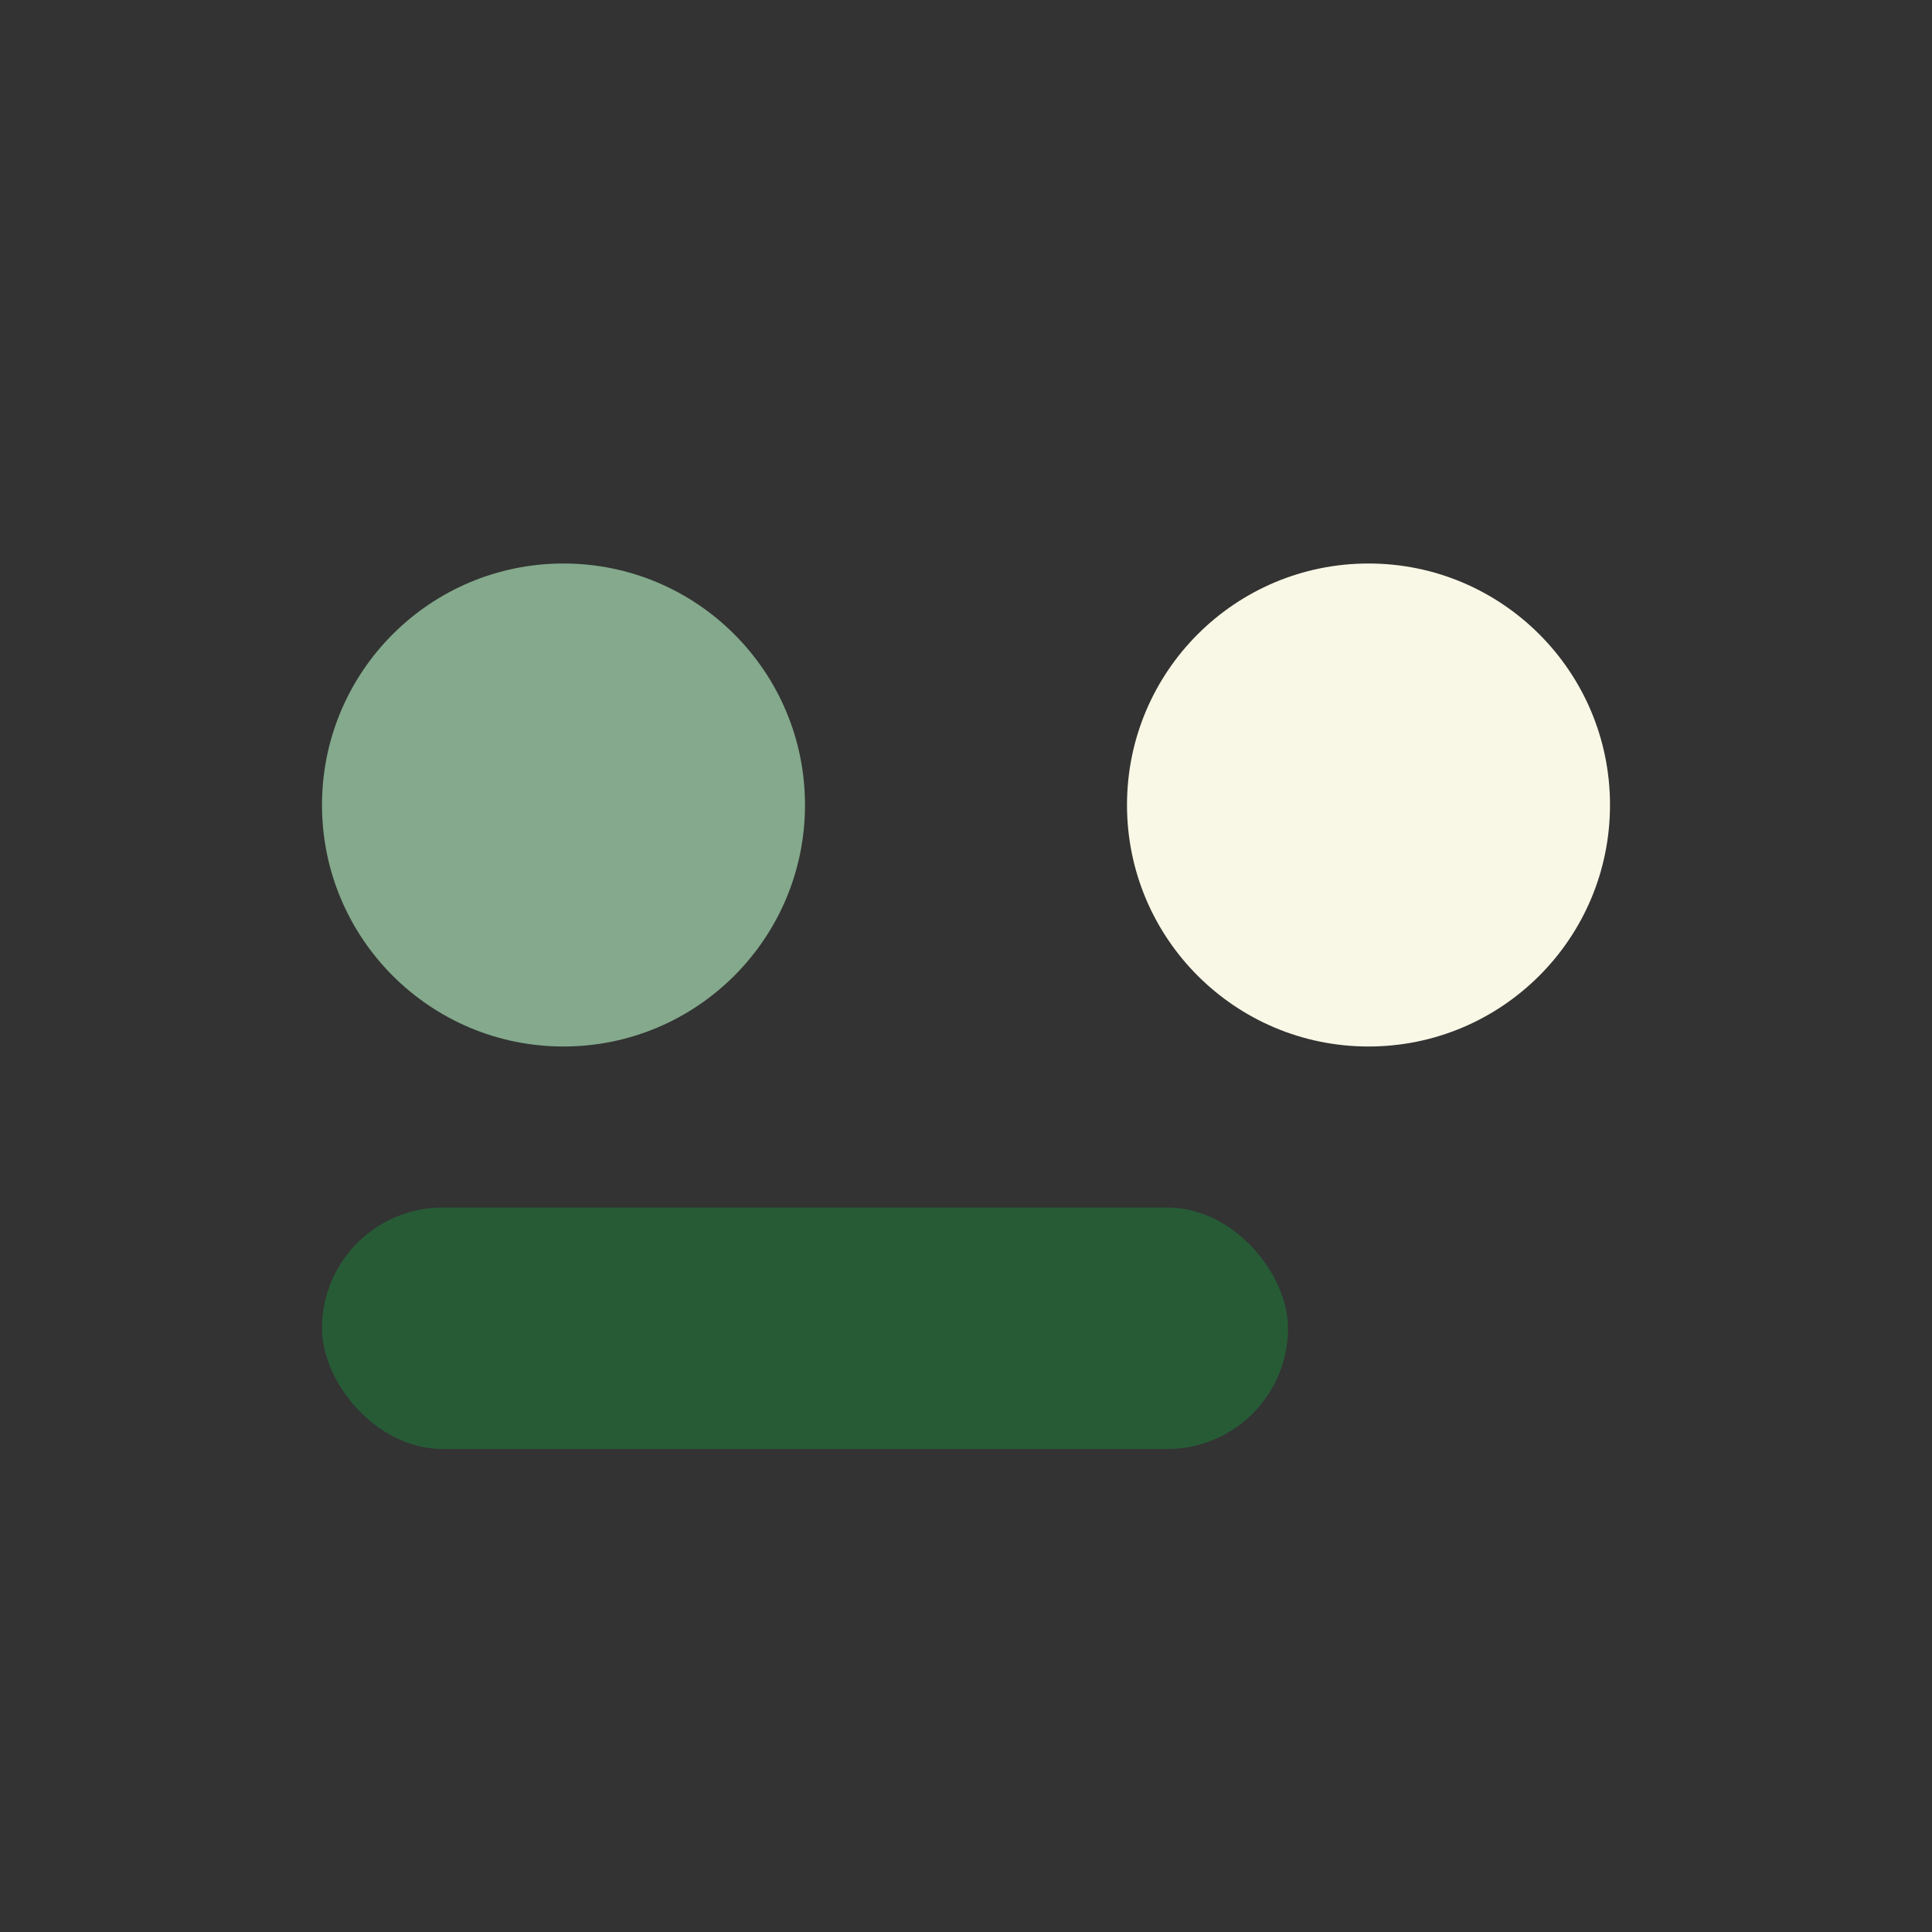
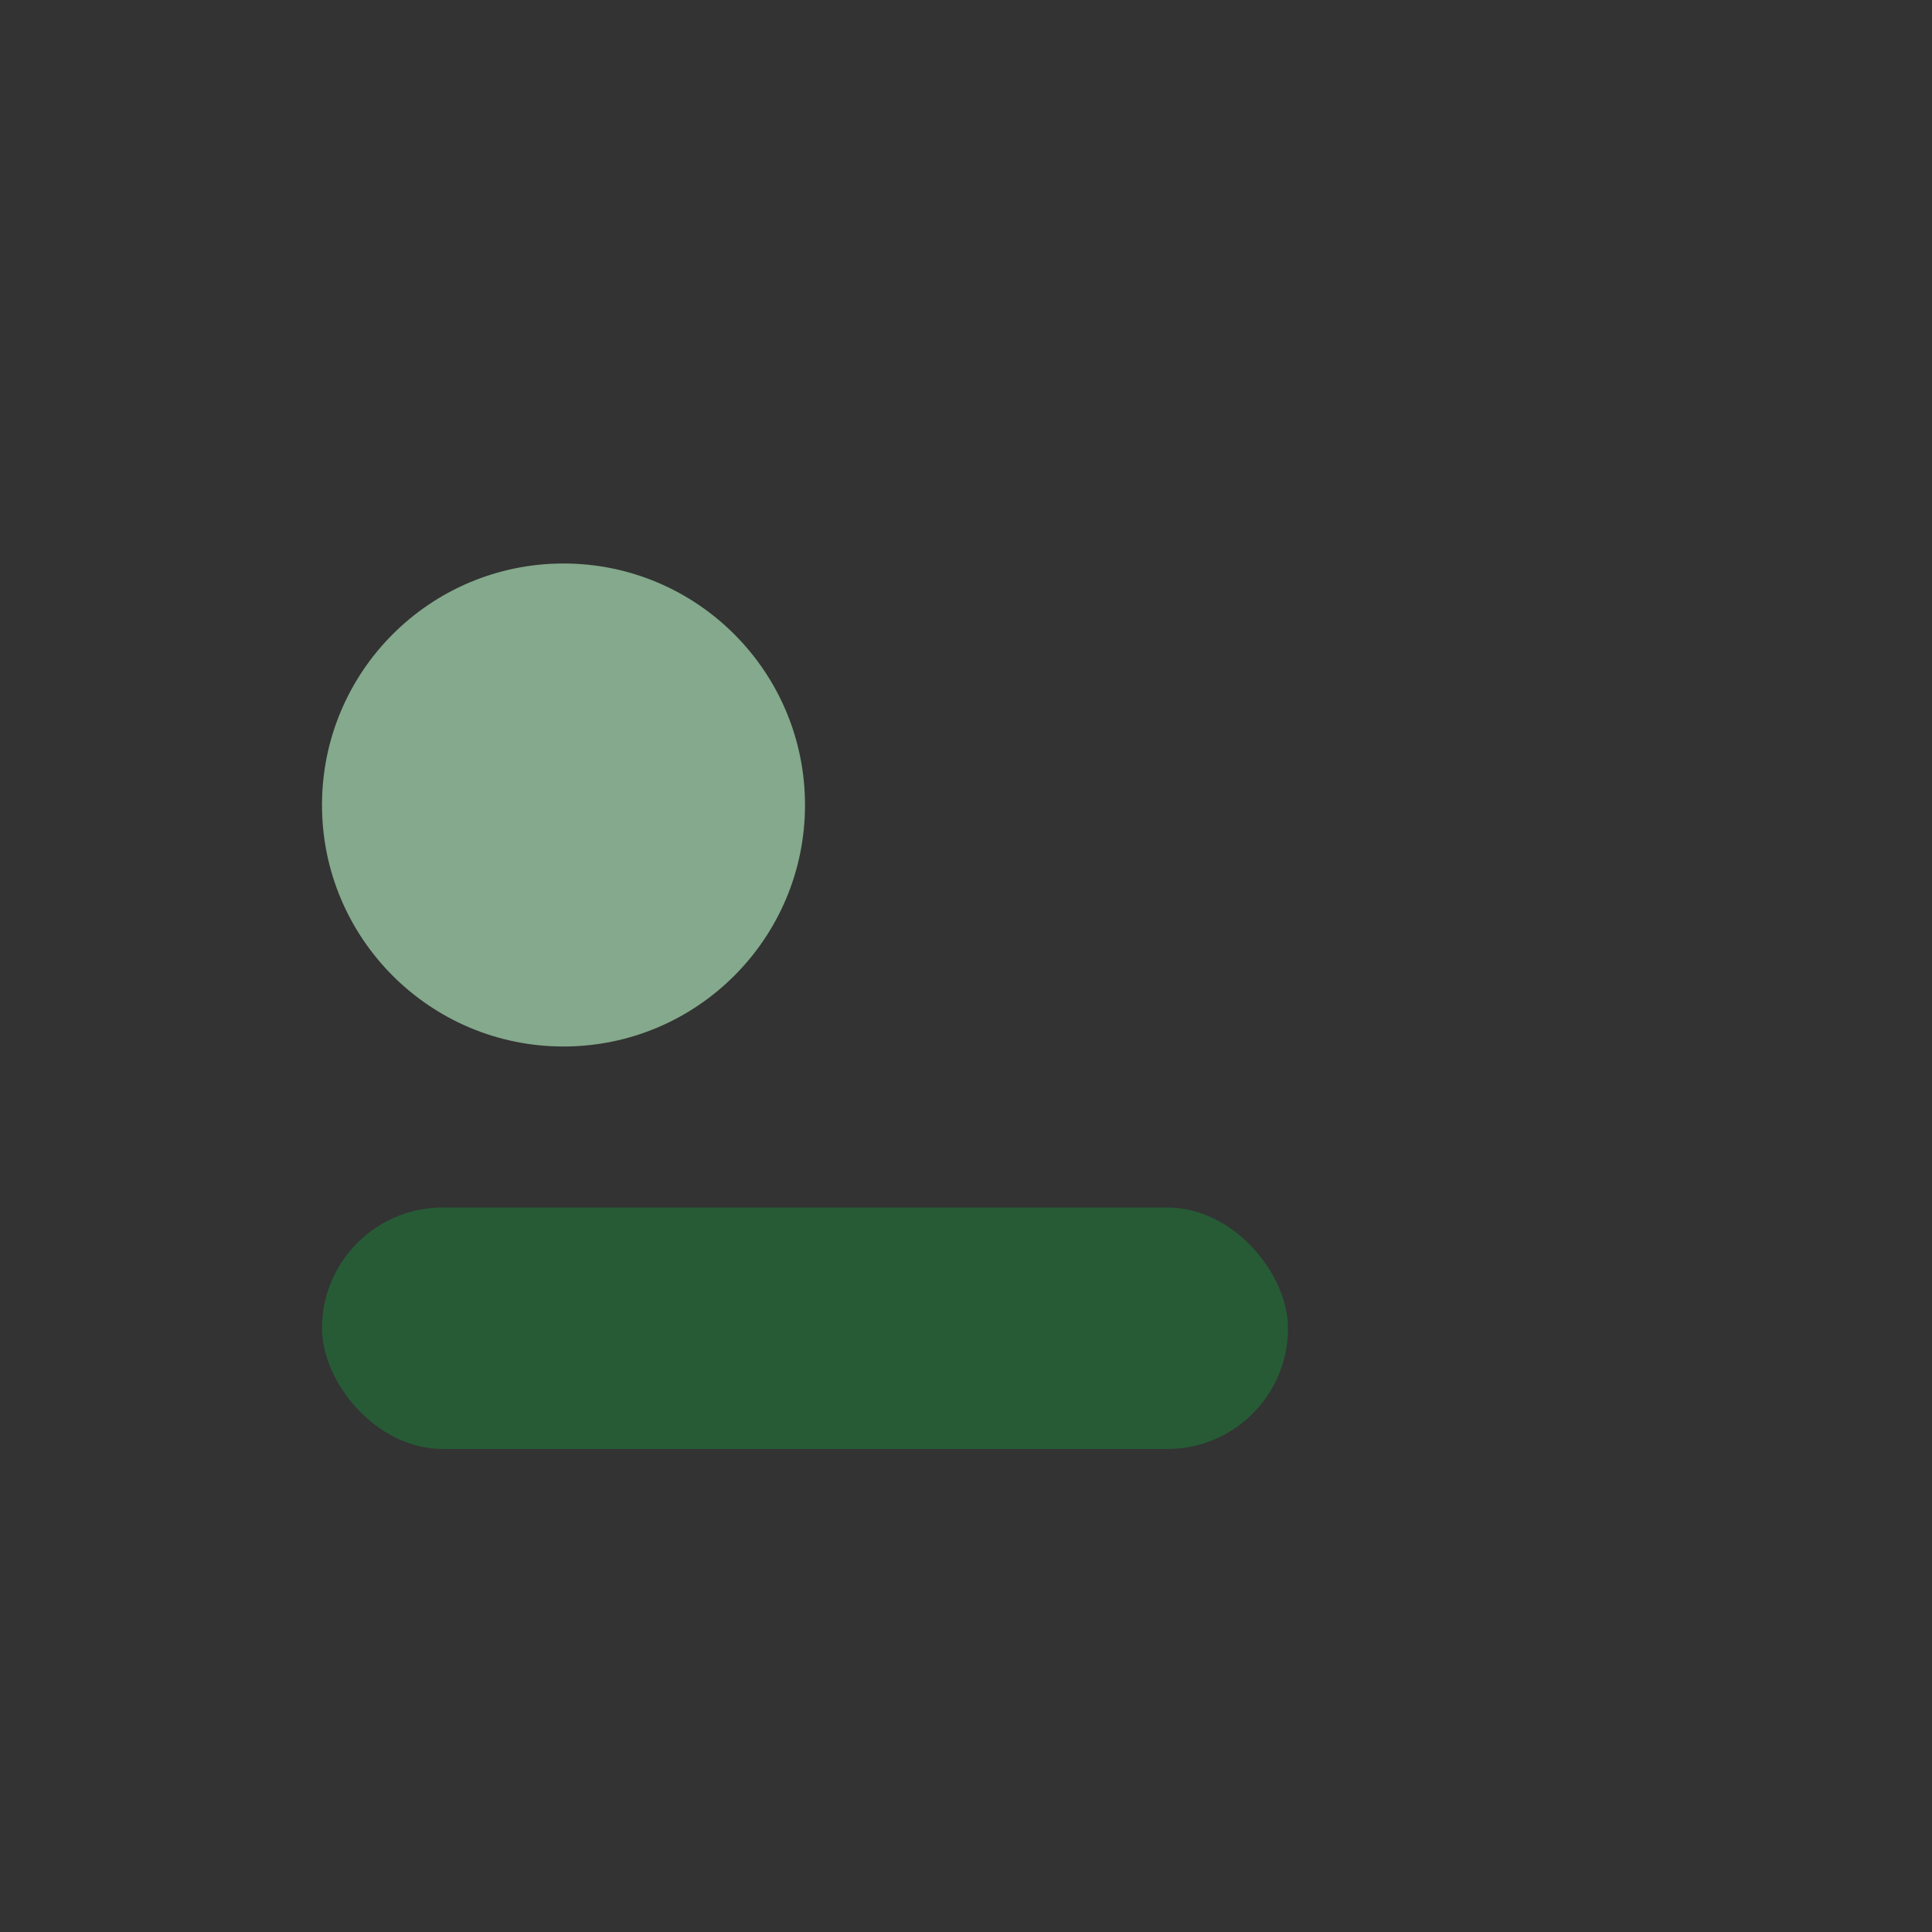
<svg xmlns="http://www.w3.org/2000/svg" width="24" height="24" viewBox="0 0 24 24">
  <rect x="0" y="0" width="24" height="24" fill="#333333" stroke="none" />
  <circle cx="7" cy="10" r="3" fill="#84A98C" />
-   <circle cx="17" cy="10" r="3" fill="#F9F8E6" />
  <rect x="4" y="15" width="12" height="3" rx="1.5" fill="#265B36" />
</svg>